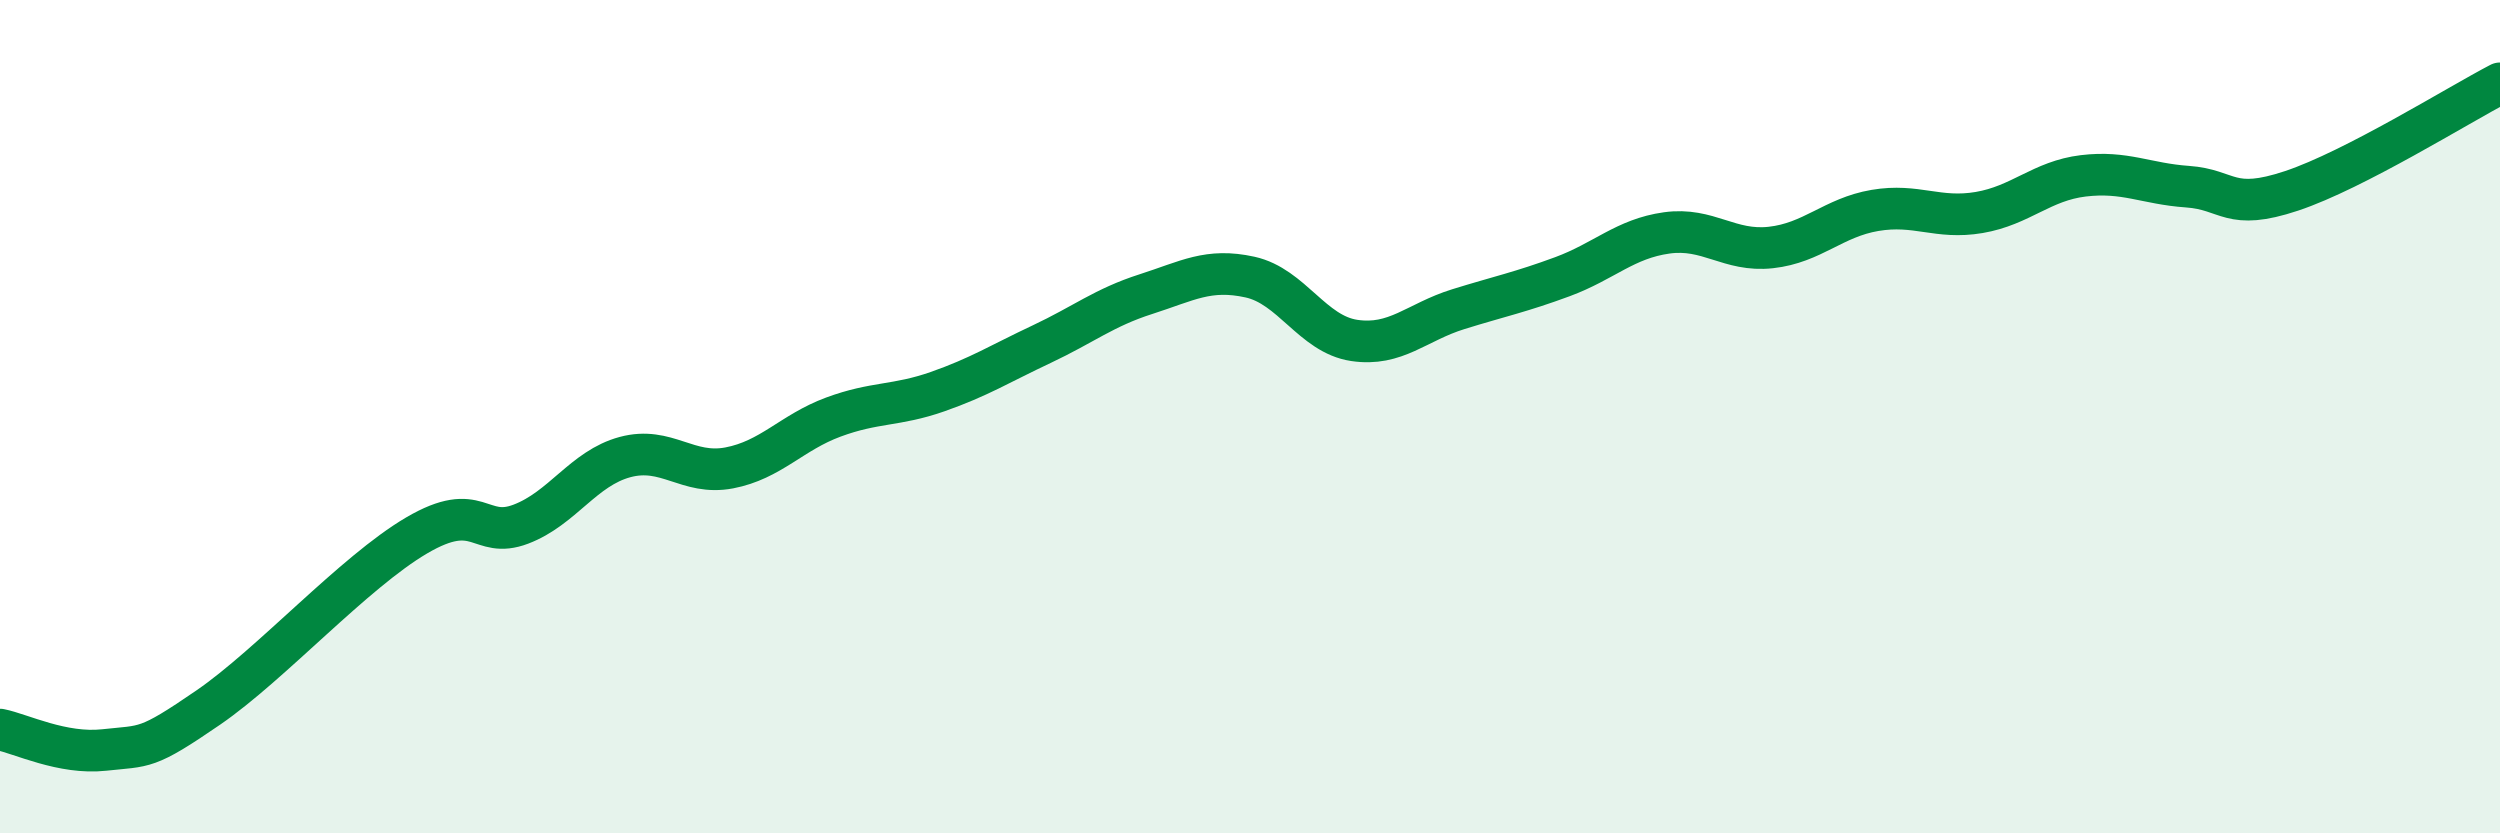
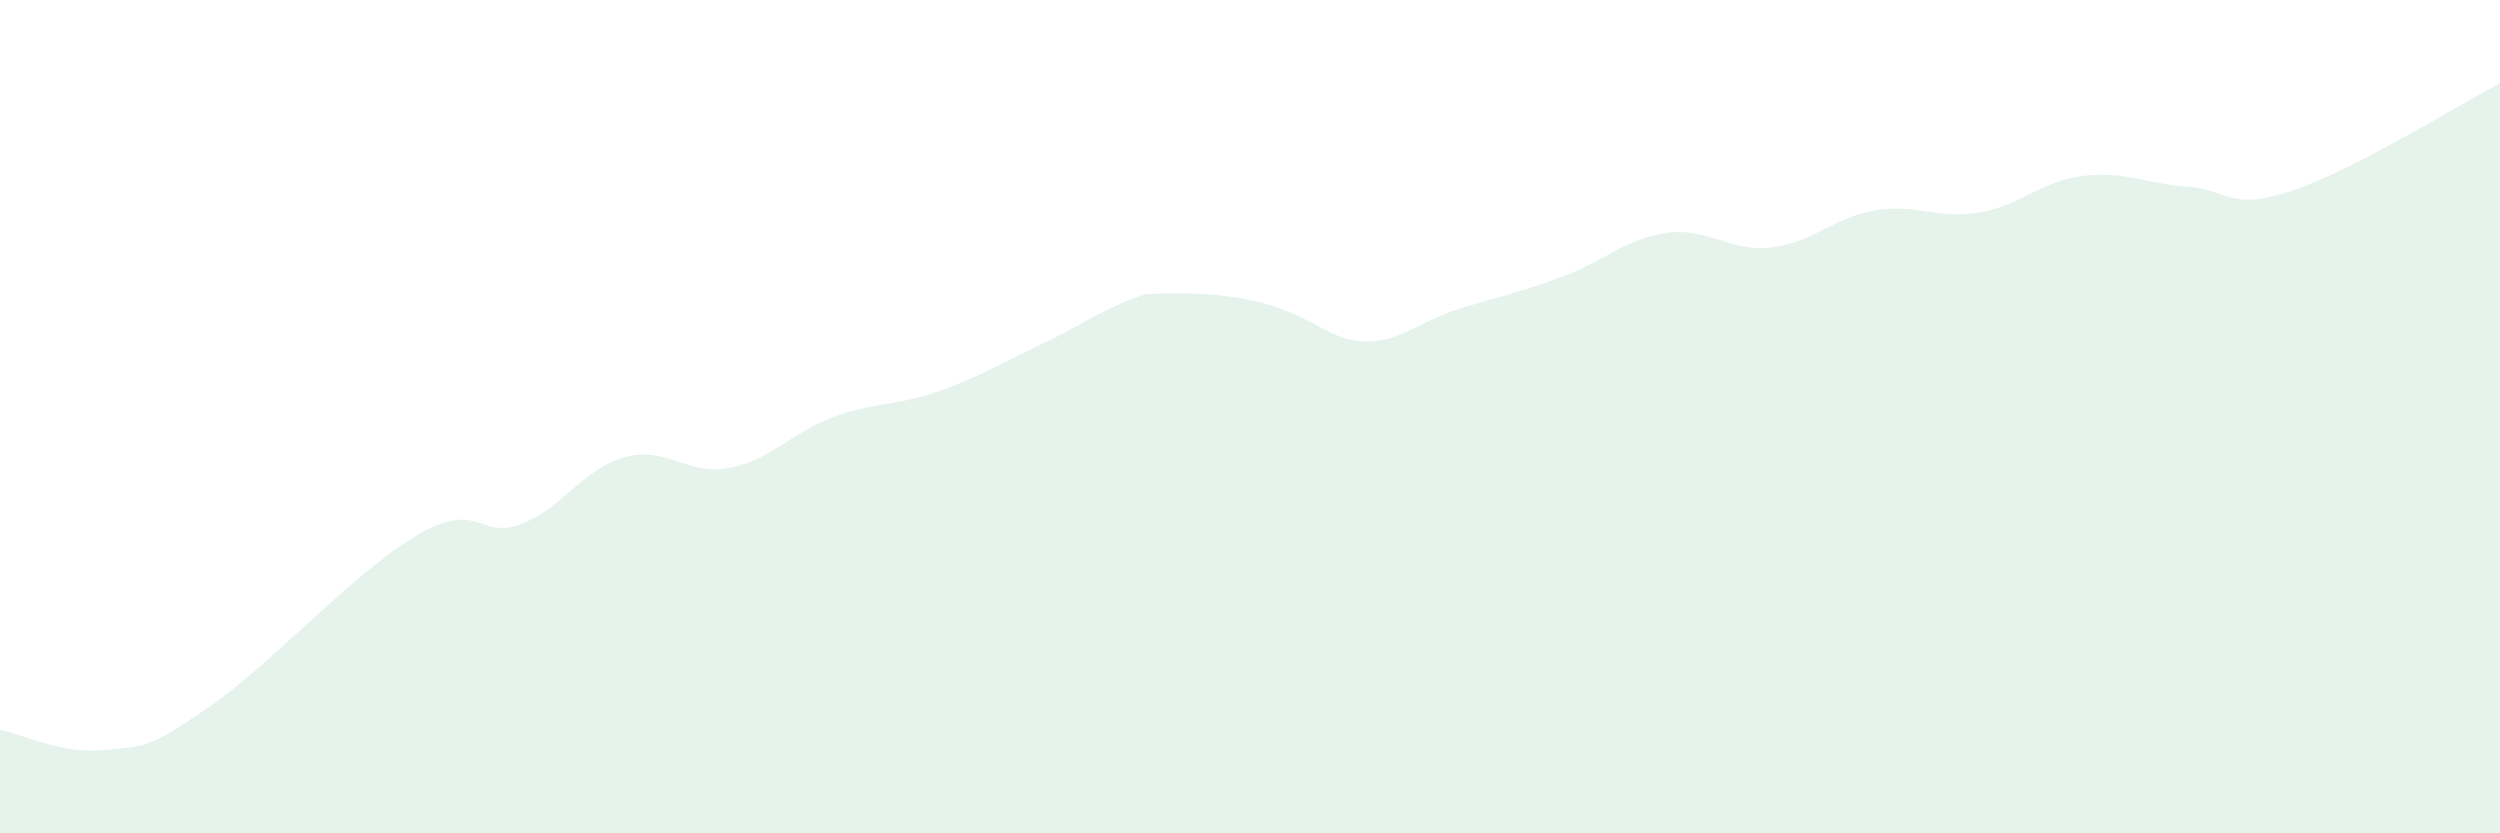
<svg xmlns="http://www.w3.org/2000/svg" width="60" height="20" viewBox="0 0 60 20">
-   <path d="M 0,17.51 C 0.5,17.61 1.5,18.11 2.5,18 C 3.5,17.89 3.5,18.01 5,16.98 C 6.5,15.95 8.5,13.73 10,12.85 C 11.5,11.97 11.5,12.96 12.5,12.58 C 13.5,12.2 14,11.24 15,10.97 C 16,10.7 16.5,11.42 17.5,11.23 C 18.5,11.04 19,10.38 20,10.01 C 21,9.64 21.5,9.75 22.5,9.4 C 23.5,9.05 24,8.73 25,8.26 C 26,7.79 26.5,7.38 27.5,7.06 C 28.5,6.74 29,6.43 30,6.65 C 31,6.87 31.5,8.02 32.5,8.17 C 33.5,8.32 34,7.73 35,7.42 C 36,7.11 36.5,7.01 37.5,6.64 C 38.5,6.27 39,5.73 40,5.59 C 41,5.45 41.5,6.05 42.5,5.94 C 43.5,5.83 44,5.22 45,5.05 C 46,4.88 46.5,5.27 47.5,5.1 C 48.5,4.93 49,4.34 50,4.22 C 51,4.1 51.5,4.41 52.5,4.48 C 53.5,4.55 53.5,5.08 55,4.58 C 56.5,4.08 59,2.52 60,2L60 20L0 20Z" fill="#008740" opacity="0.1" stroke-linecap="round" stroke-linejoin="round" />
-   <path d="M 0,17.51 C 0.5,17.61 1.5,18.11 2.5,18 C 3.5,17.89 3.5,18.01 5,16.98 C 6.5,15.95 8.5,13.73 10,12.85 C 11.5,11.97 11.5,12.96 12.5,12.58 C 13.5,12.2 14,11.24 15,10.97 C 16,10.7 16.5,11.42 17.5,11.23 C 18.5,11.04 19,10.38 20,10.01 C 21,9.64 21.5,9.75 22.5,9.4 C 23.5,9.05 24,8.73 25,8.26 C 26,7.79 26.5,7.38 27.5,7.06 C 28.5,6.74 29,6.43 30,6.65 C 31,6.87 31.5,8.02 32.5,8.17 C 33.5,8.32 34,7.73 35,7.42 C 36,7.11 36.5,7.01 37.5,6.64 C 38.5,6.27 39,5.73 40,5.59 C 41,5.45 41.5,6.05 42.5,5.94 C 43.5,5.83 44,5.22 45,5.05 C 46,4.88 46.5,5.27 47.5,5.1 C 48.5,4.93 49,4.34 50,4.22 C 51,4.1 51.5,4.41 52.5,4.48 C 53.5,4.55 53.5,5.08 55,4.58 C 56.5,4.08 59,2.52 60,2" stroke="#008740" stroke-width="1" fill="none" stroke-linecap="round" stroke-linejoin="round" />
+   <path d="M 0,17.51 C 0.5,17.61 1.5,18.11 2.5,18 C 3.5,17.89 3.5,18.01 5,16.98 C 6.5,15.95 8.5,13.73 10,12.85 C 11.5,11.97 11.5,12.96 12.5,12.58 C 13.5,12.2 14,11.24 15,10.97 C 16,10.7 16.5,11.42 17.5,11.23 C 18.5,11.04 19,10.38 20,10.01 C 21,9.64 21.5,9.75 22.5,9.4 C 23.5,9.05 24,8.73 25,8.26 C 26,7.79 26.5,7.38 27.5,7.06 C 31,6.87 31.5,8.02 32.5,8.17 C 33.5,8.32 34,7.73 35,7.42 C 36,7.11 36.5,7.01 37.5,6.64 C 38.5,6.27 39,5.73 40,5.59 C 41,5.45 41.5,6.05 42.5,5.94 C 43.5,5.83 44,5.22 45,5.05 C 46,4.88 46.5,5.27 47.5,5.1 C 48.5,4.93 49,4.34 50,4.22 C 51,4.1 51.5,4.41 52.5,4.48 C 53.5,4.55 53.5,5.08 55,4.58 C 56.5,4.08 59,2.52 60,2L60 20L0 20Z" fill="#008740" opacity="0.1" stroke-linecap="round" stroke-linejoin="round" />
</svg>